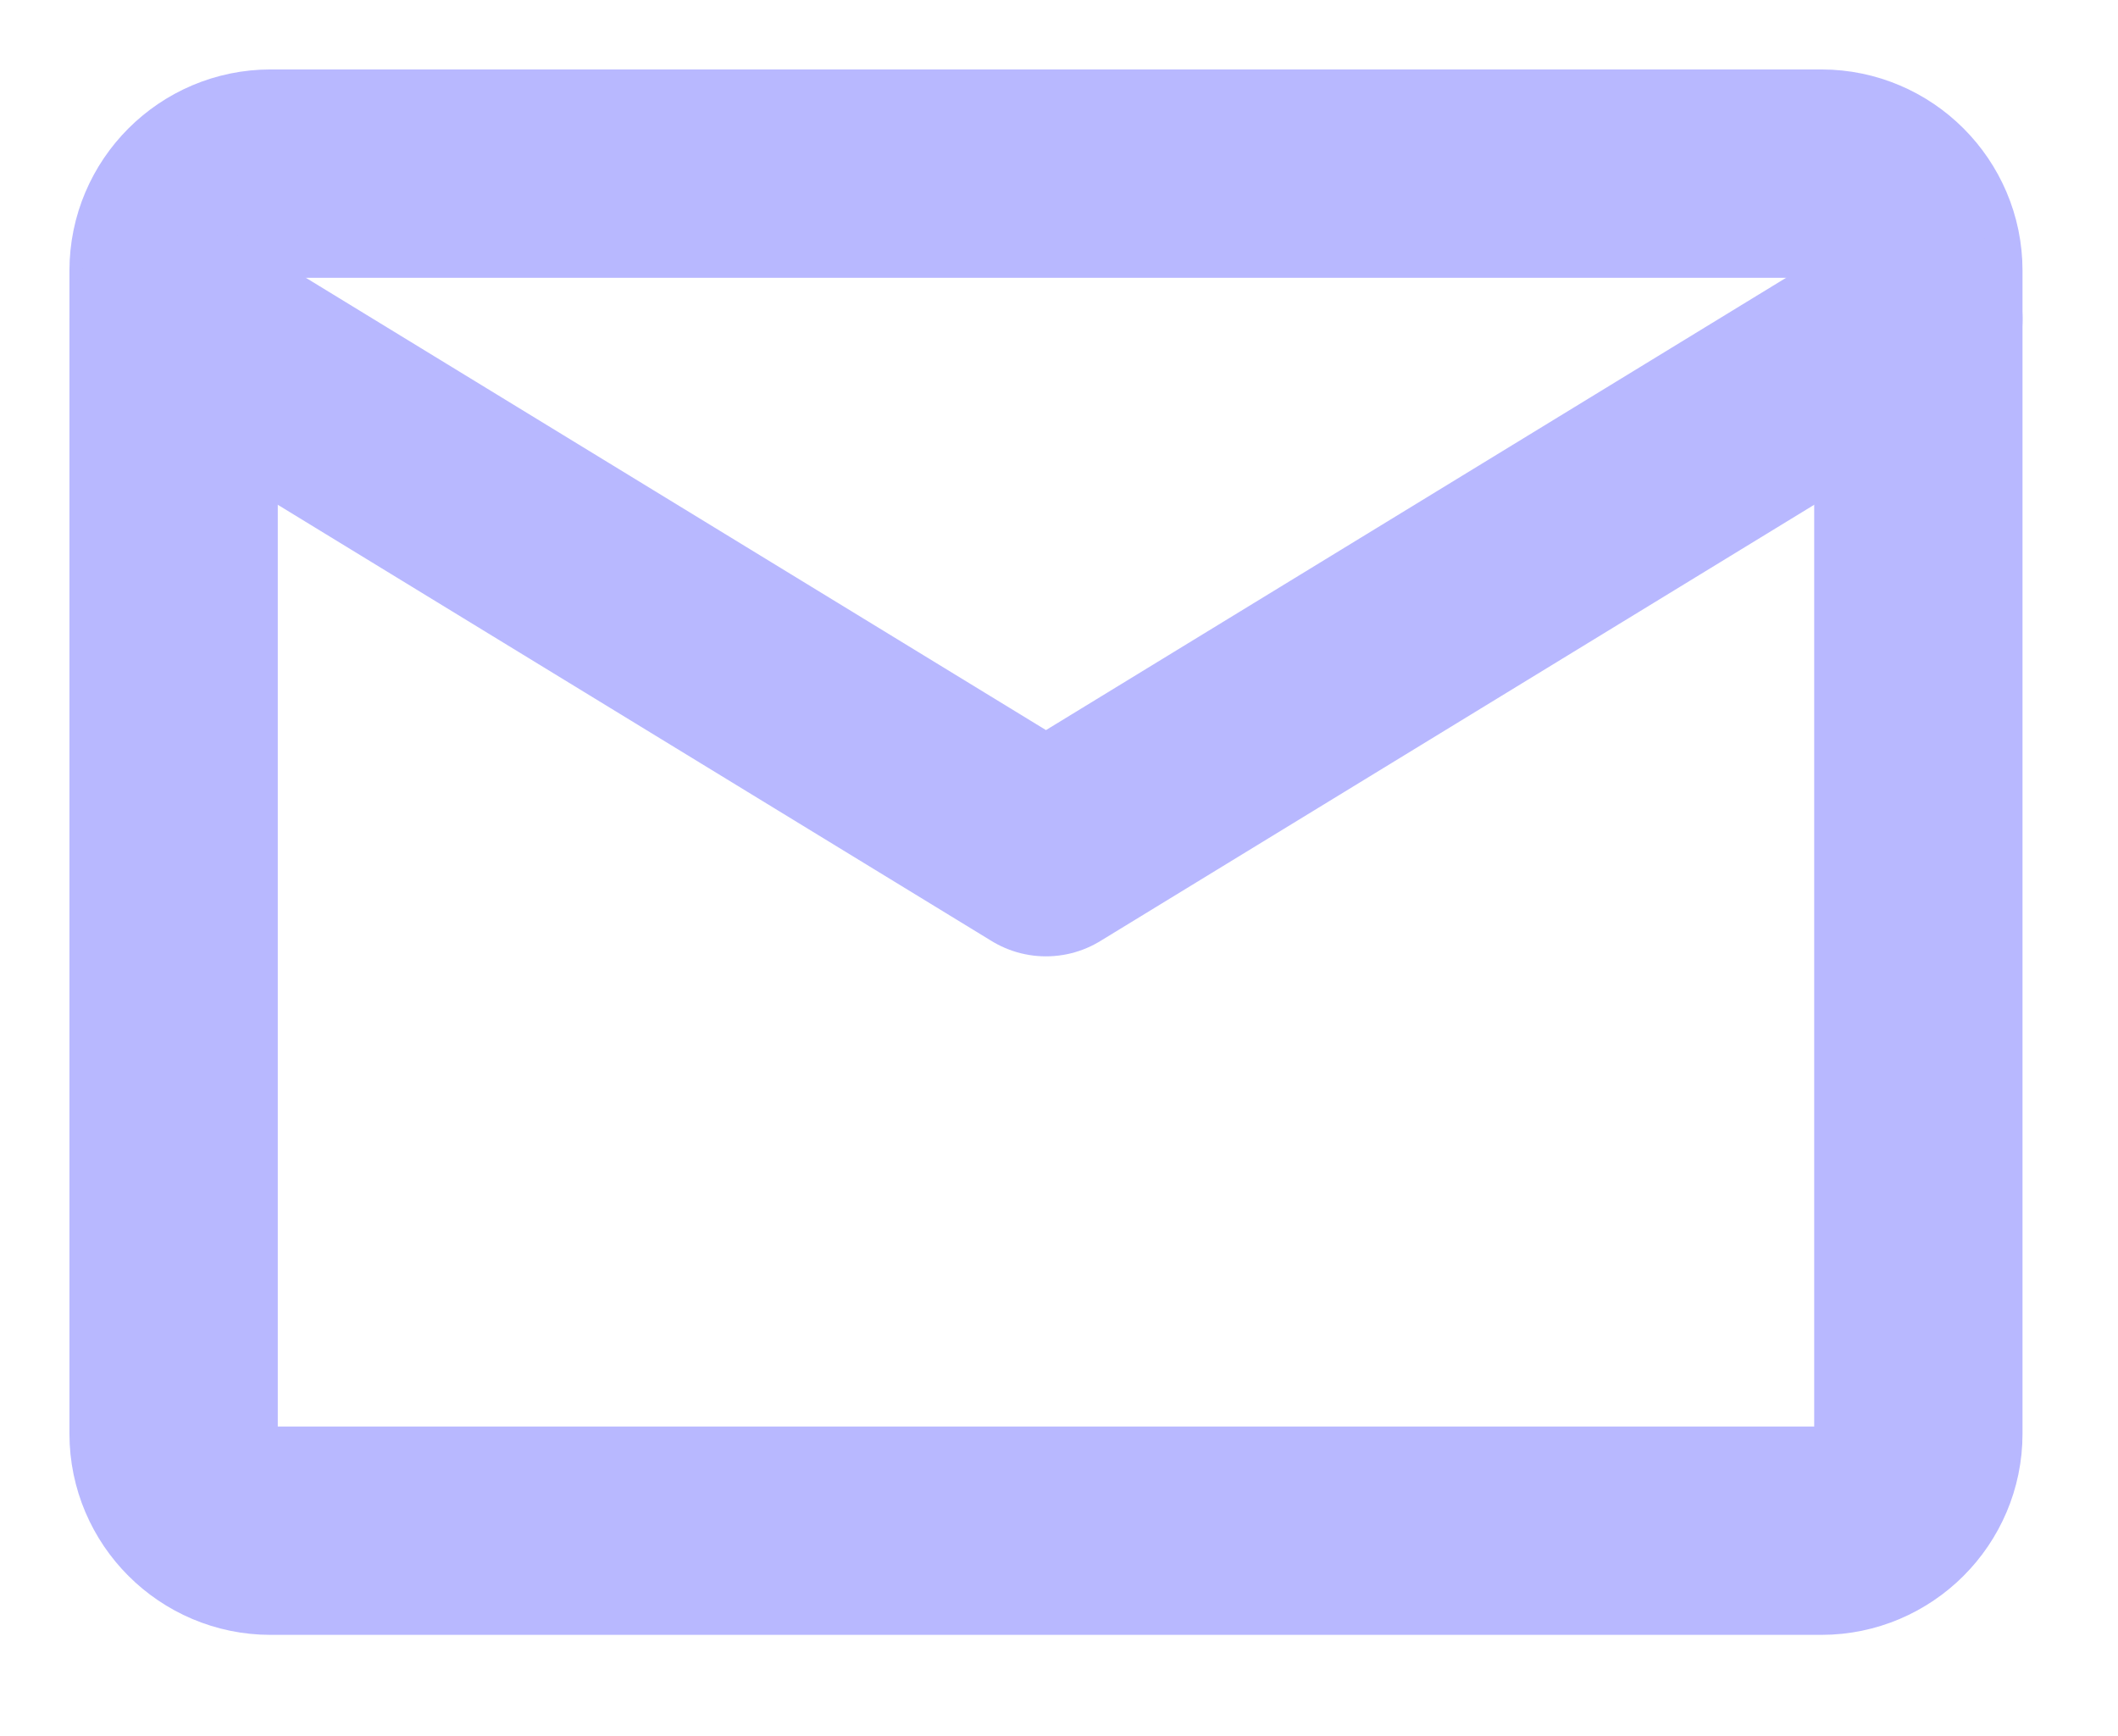
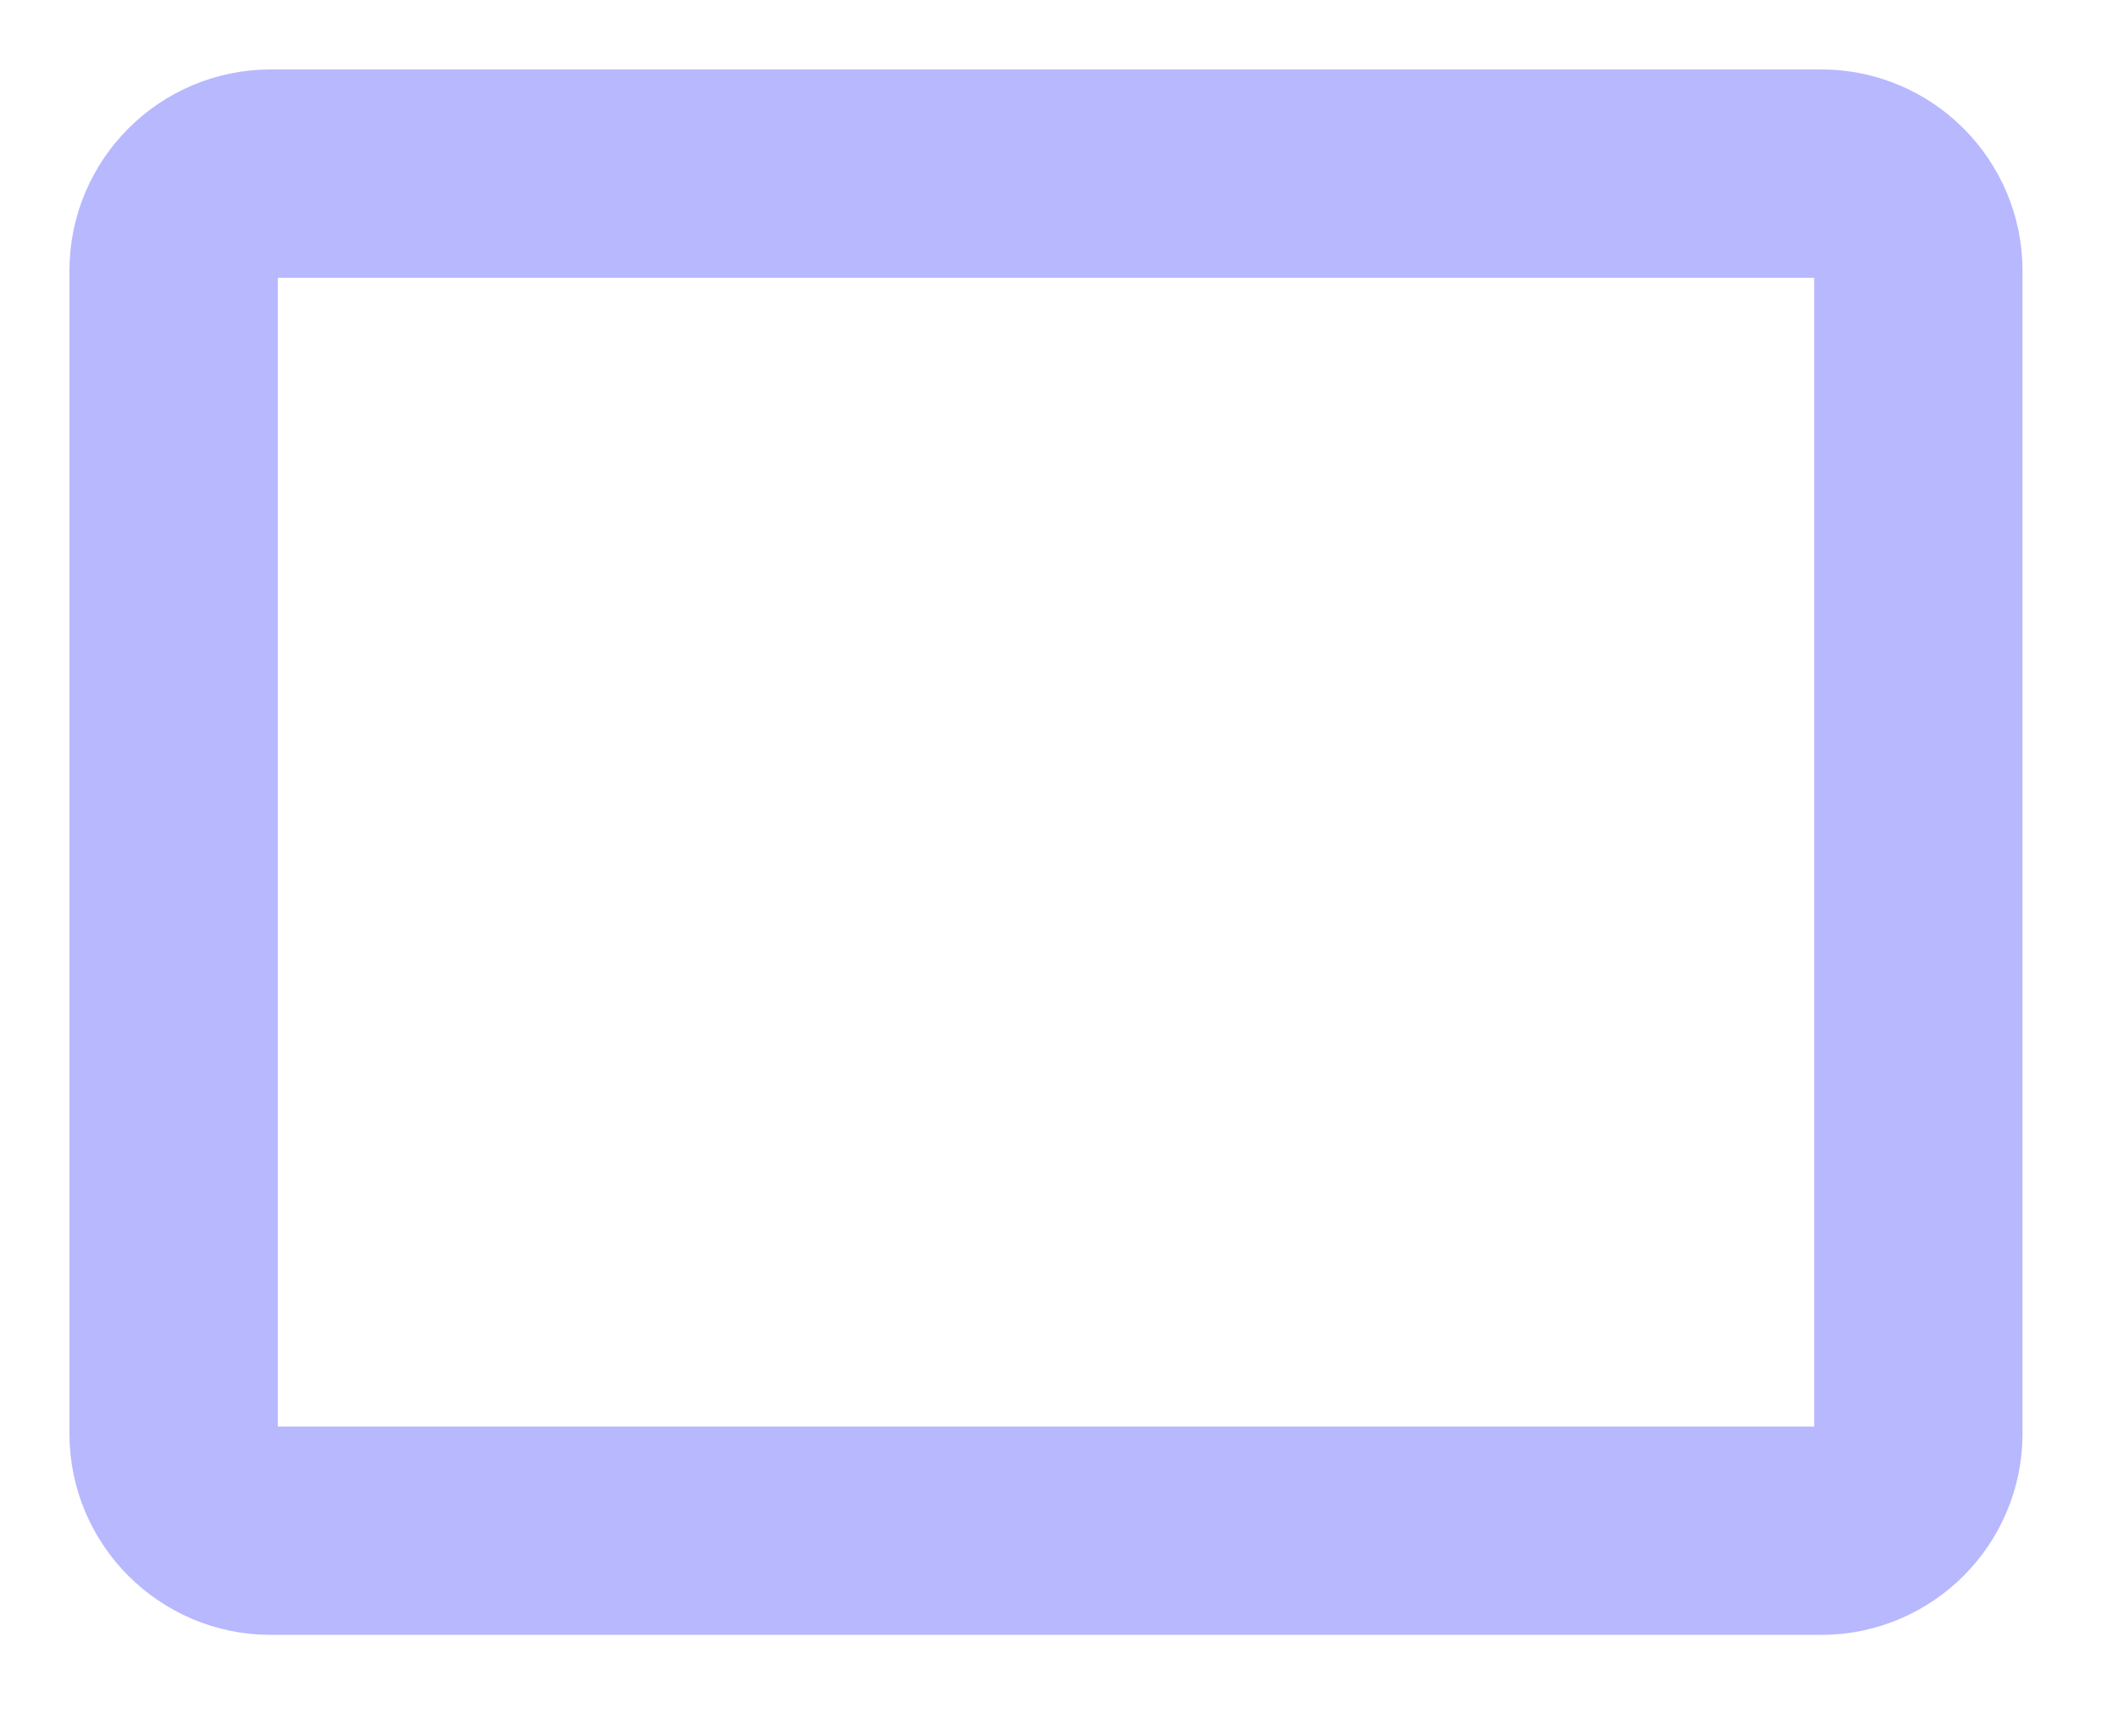
<svg xmlns="http://www.w3.org/2000/svg" fill="none" height="100%" overflow="visible" preserveAspectRatio="none" style="display: block;" viewBox="0 0 61 50" width="100%">
  <g filter="url(#filter0_g_0_3675)" id="Group">
    <path d="M7.792 5H52.458C53.994 5 55.25 6.256 55.25 7.792V41.292C55.25 42.827 53.994 44.083 52.458 44.083H7.792C6.256 44.083 5 42.827 5 41.292V7.792C5 6.256 6.256 5 7.792 5Z" id="Vector" stroke="#B8B8FF" stroke-linecap="round" stroke-linejoin="round" stroke-width="6" />
-     <path d="M5 9.188L30.125 24.542L55.25 9.188" id="Vector_2" stroke="#B8B8FF" stroke-linecap="round" stroke-linejoin="round" stroke-width="6" />
  </g>
  <defs>
    <filter color-interpolation-filters="sRGB" filterUnits="userSpaceOnUse" height="49.083" id="filter0_g_0_3675" width="60.251" x="-0" y="0">
      <feFlood flood-opacity="0" result="BackgroundImageFix" />
      <feBlend in="SourceGraphic" in2="BackgroundImageFix" mode="normal" result="shape" />
      <feTurbulence baseFrequency="0.5 0.5" numOctaves="3" seed="7303" type="fractalNoise" />
      <feDisplacementMap height="100%" in="shape" result="displacedImage" scale="4" width="100%" xChannelSelector="R" yChannelSelector="G" />
      <feMerge result="effect1_texture_0_3675">
        <feMergeNode in="displacedImage" />
      </feMerge>
    </filter>
  </defs>
</svg>